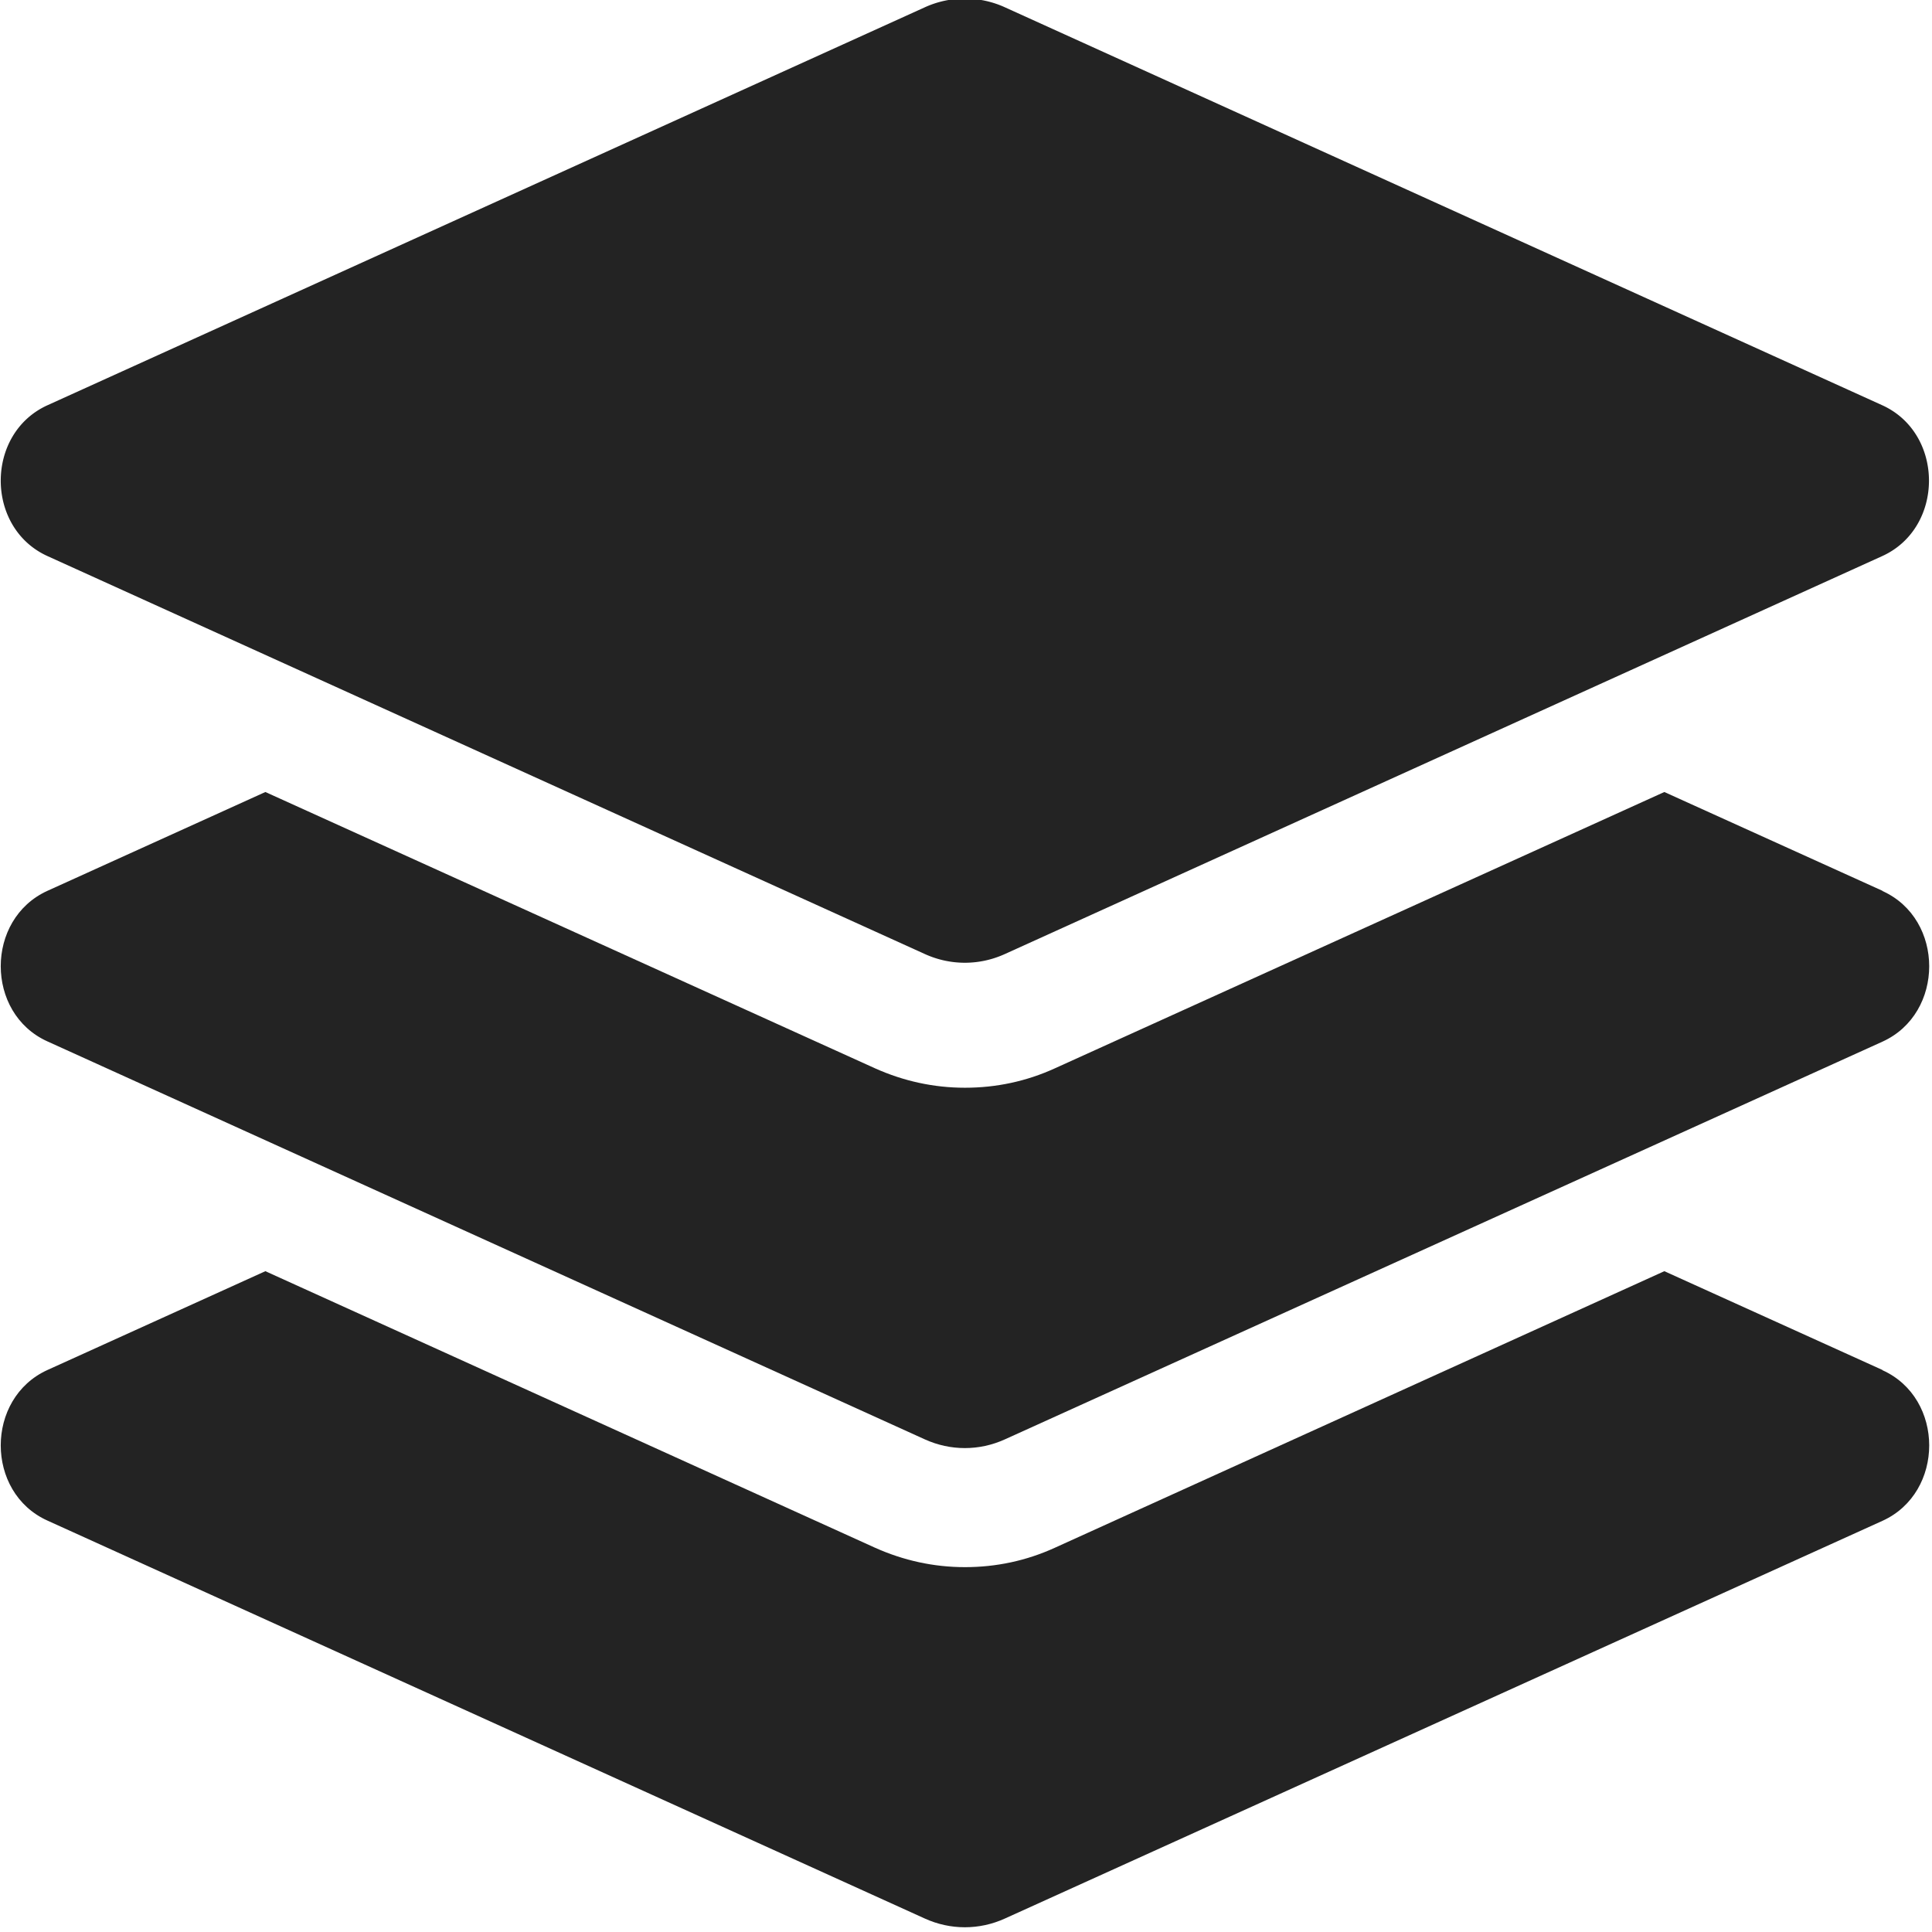
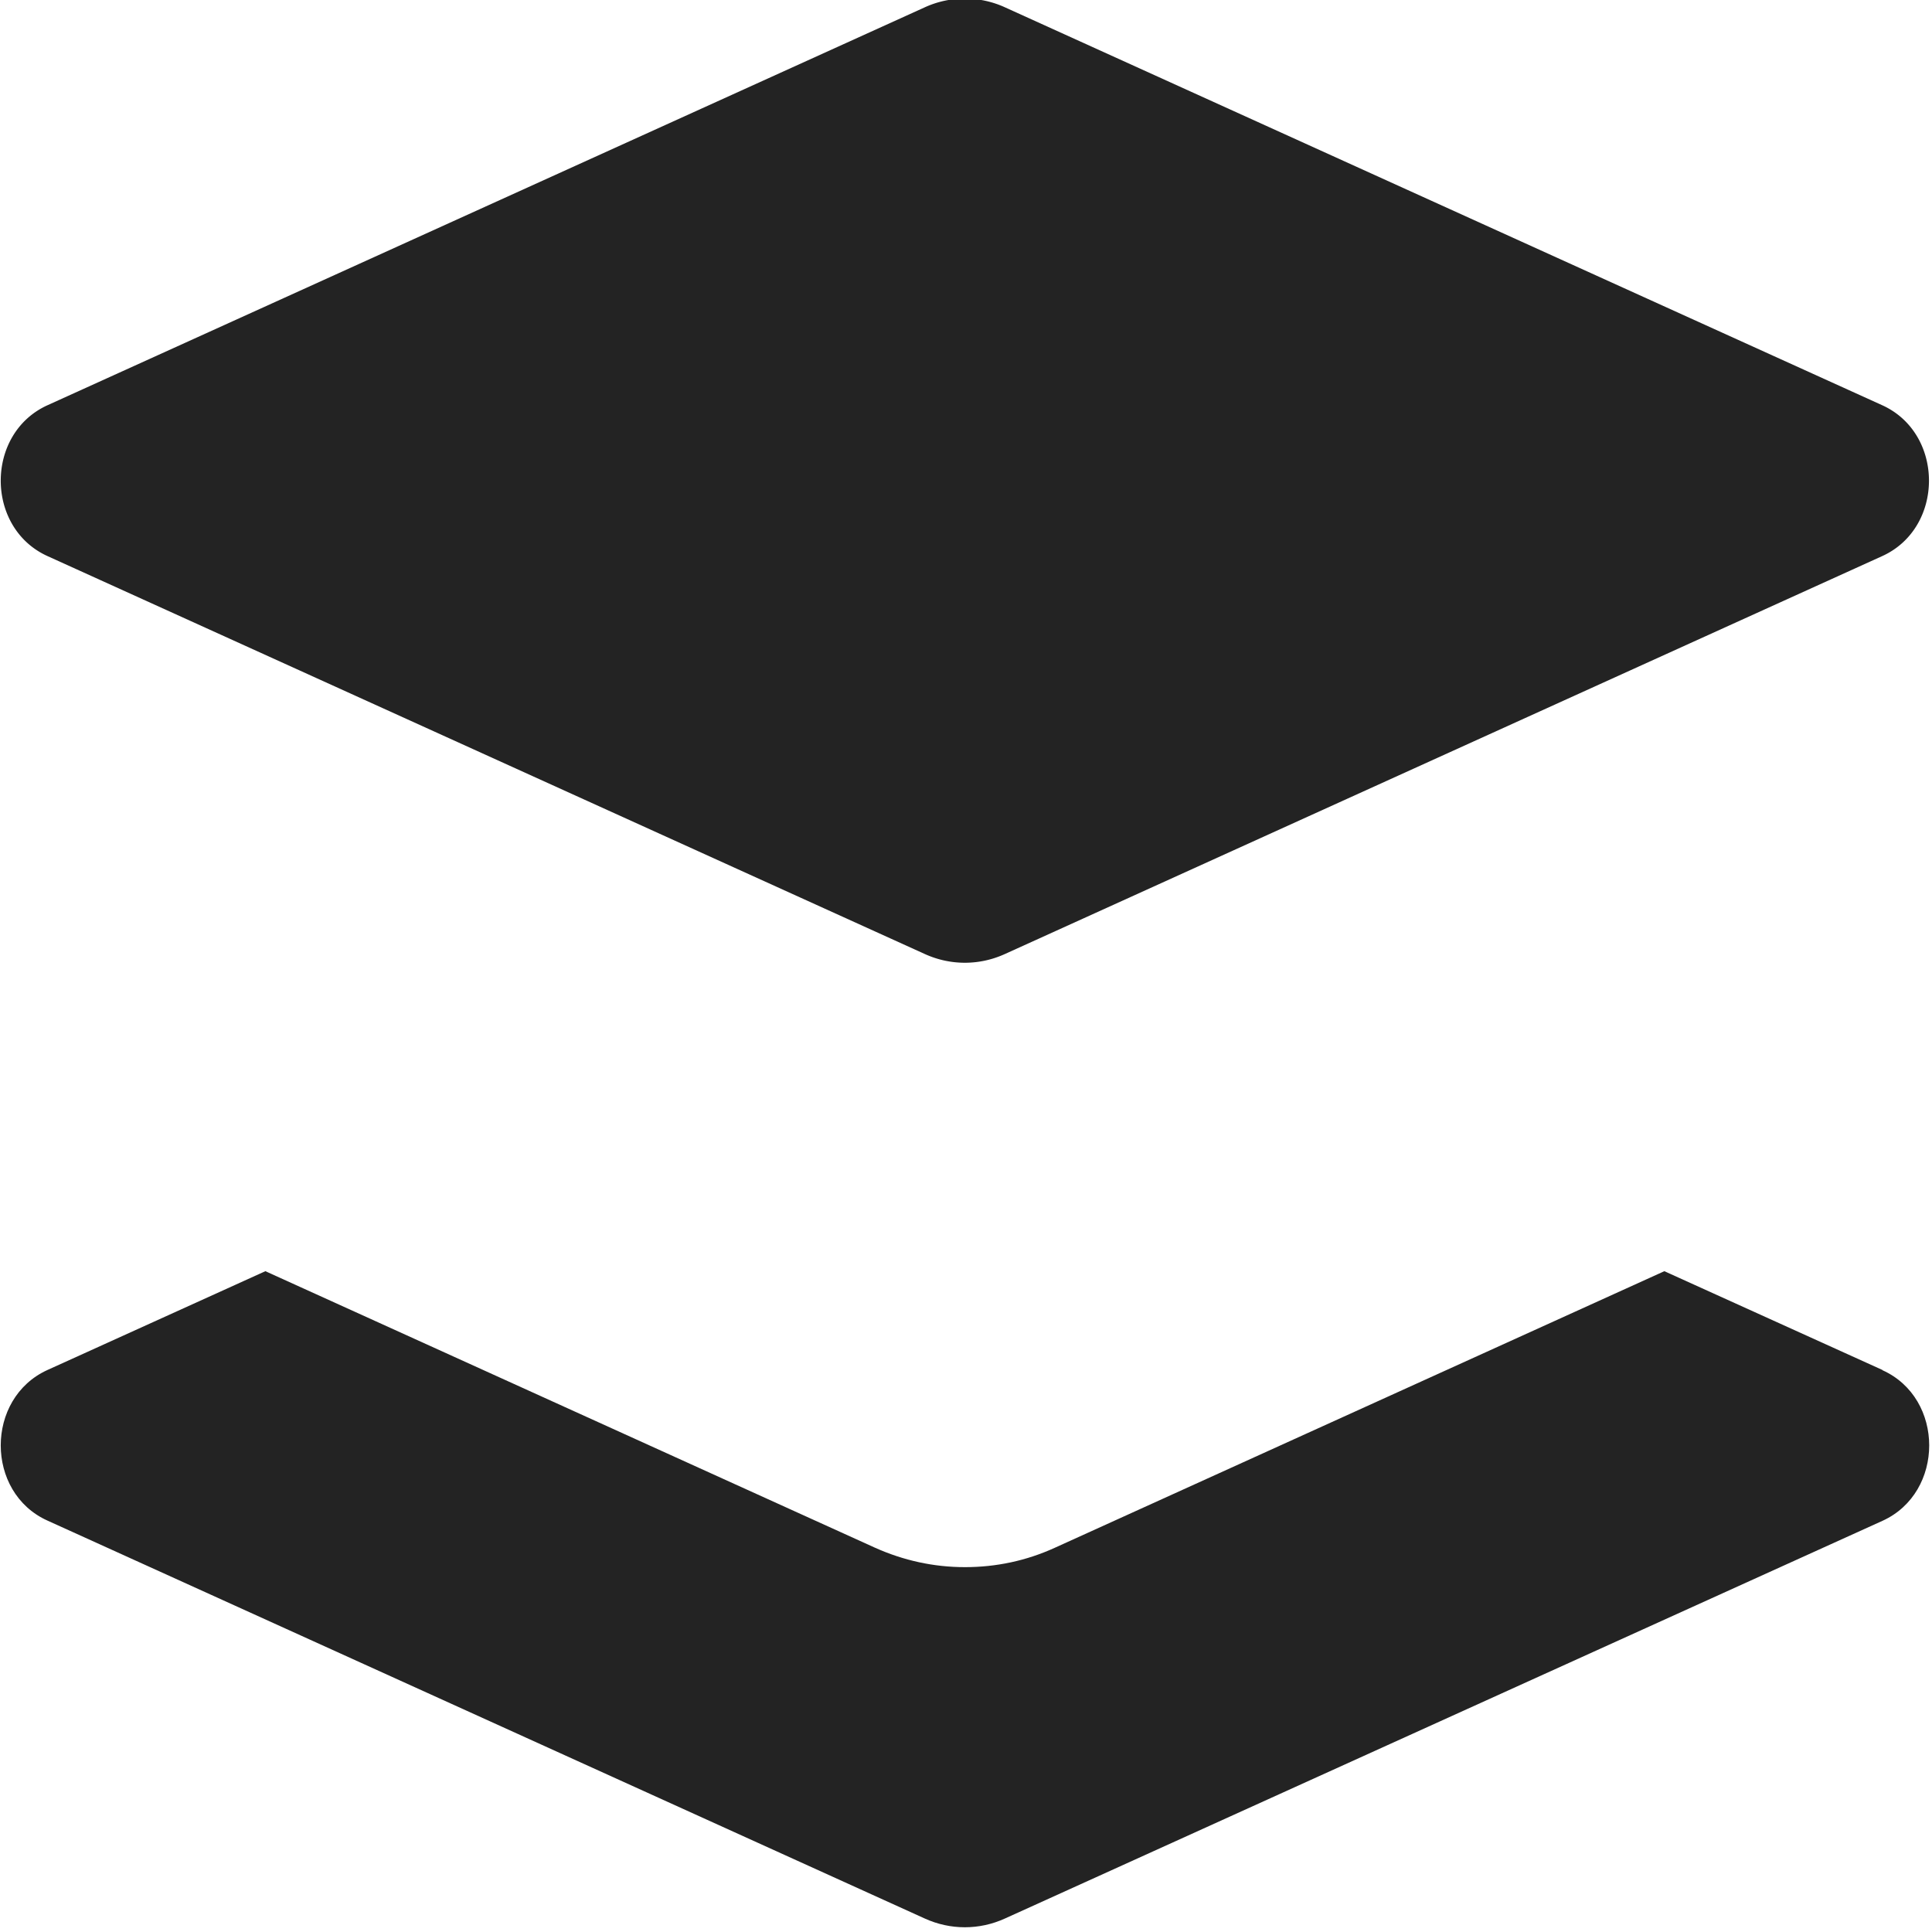
<svg xmlns="http://www.w3.org/2000/svg" xmlns:ns1="http://www.inkscape.org/namespaces/inkscape" xmlns:ns2="http://sodipodi.sourceforge.net/DTD/sodipodi-0.dtd" width="32" height="32" viewBox="0 0 8.467 8.467" version="1.1" id="svg8" ns1:version="1.0.2-2 (e86c870879, 2021-01-15)" ns2:docname="layers.svg" ns1:export-filename="D:\DEV_SRC\RxOT\DuAEF_Duik\icons\w16\w16_layers.png" ns1:export-xdpi="48" ns1:export-ydpi="48">
  <defs id="defs2" />
  <ns2:namedview id="base" pagecolor="#ffffff" bordercolor="#666666" borderopacity="1.0" ns1:pageopacity="0.0" ns1:pageshadow="2" ns1:zoom="16" ns1:cx="28.005402" ns1:cy="18.23904" ns1:document-units="mm" ns1:current-layer="svg8" showgrid="false" units="px" ns1:window-width="3378" ns1:window-height="1417" ns1:window-x="973" ns1:window-y="-8" ns1:window-maximized="1" ns1:document-rotation="0" ns1:snap-bbox="true" ns1:snap-nodes="false" ns1:bbox-paths="true" ns1:bbox-nodes="true" ns1:snap-bbox-edge-midpoints="true" ns1:snap-bbox-midpoints="true">
    <ns2:guide position="8.467,0" orientation="-32,0" id="guide854" ns1:locked="false" />
    <ns2:guide position="8.467,8.467" orientation="0,-32" id="guide856" ns1:locked="false" />
    <ns2:guide position="0,8.467" orientation="32,0" id="guide858" ns1:locked="false" />
  </ns2:namedview>
  <path style="stroke-width:0.017;fill:#232323;fill-opacity:1" d="M 8.25,6.004 7.294,5.571 4.623,6.783 c -0.125,0.057 -0.257,0.085 -0.394,0.085 -0.137,0 -0.269,-0.029 -0.394,-0.085 L 1.163,5.571 0.208,6.004 c -0.273,0.124 -0.273,0.537 0,0.66 L 4.053,8.408 c 0.112,0.051 0.239,0.051 0.351,0 L 8.25,6.665 c 0.273,-0.124 0.273,-0.537 0,-0.66 z" id="path837" />
  <path style="stroke-width:0.017;fill:#232323;fill-opacity:1" d="m 0.208,2.437 3.845,1.744 c 0.112,0.051 0.239,0.051 0.351,0 l 3.845,-1.744 c 0.273,-0.124 0.273,-0.537 0,-0.661 L 4.404,0.032 a 0.423,0.423 0 0 0 -0.351,0 l -3.845,1.744 c -0.273,0.124 -0.273,0.537 0,0.661 z" id="path885" />
-   <path style="fill:#232323;fill-opacity:1;stroke-width:0.017" d="M 8.25,3.904 7.294,3.471 4.623,4.682 c -0.125,0.057 -0.257,0.085 -0.394,0.085 -0.137,0 -0.269,-0.029 -0.394,-0.085 L 1.163,3.471 0.208,3.904 c -0.273,0.124 -0.273,0.537 0,0.66 L 4.053,6.308 c 0.112,0.051 0.239,0.051 0.351,0 L 8.25,4.565 c 0.273,-0.124 0.273,-0.537 0,-0.66 z" id="path835" />
</svg>